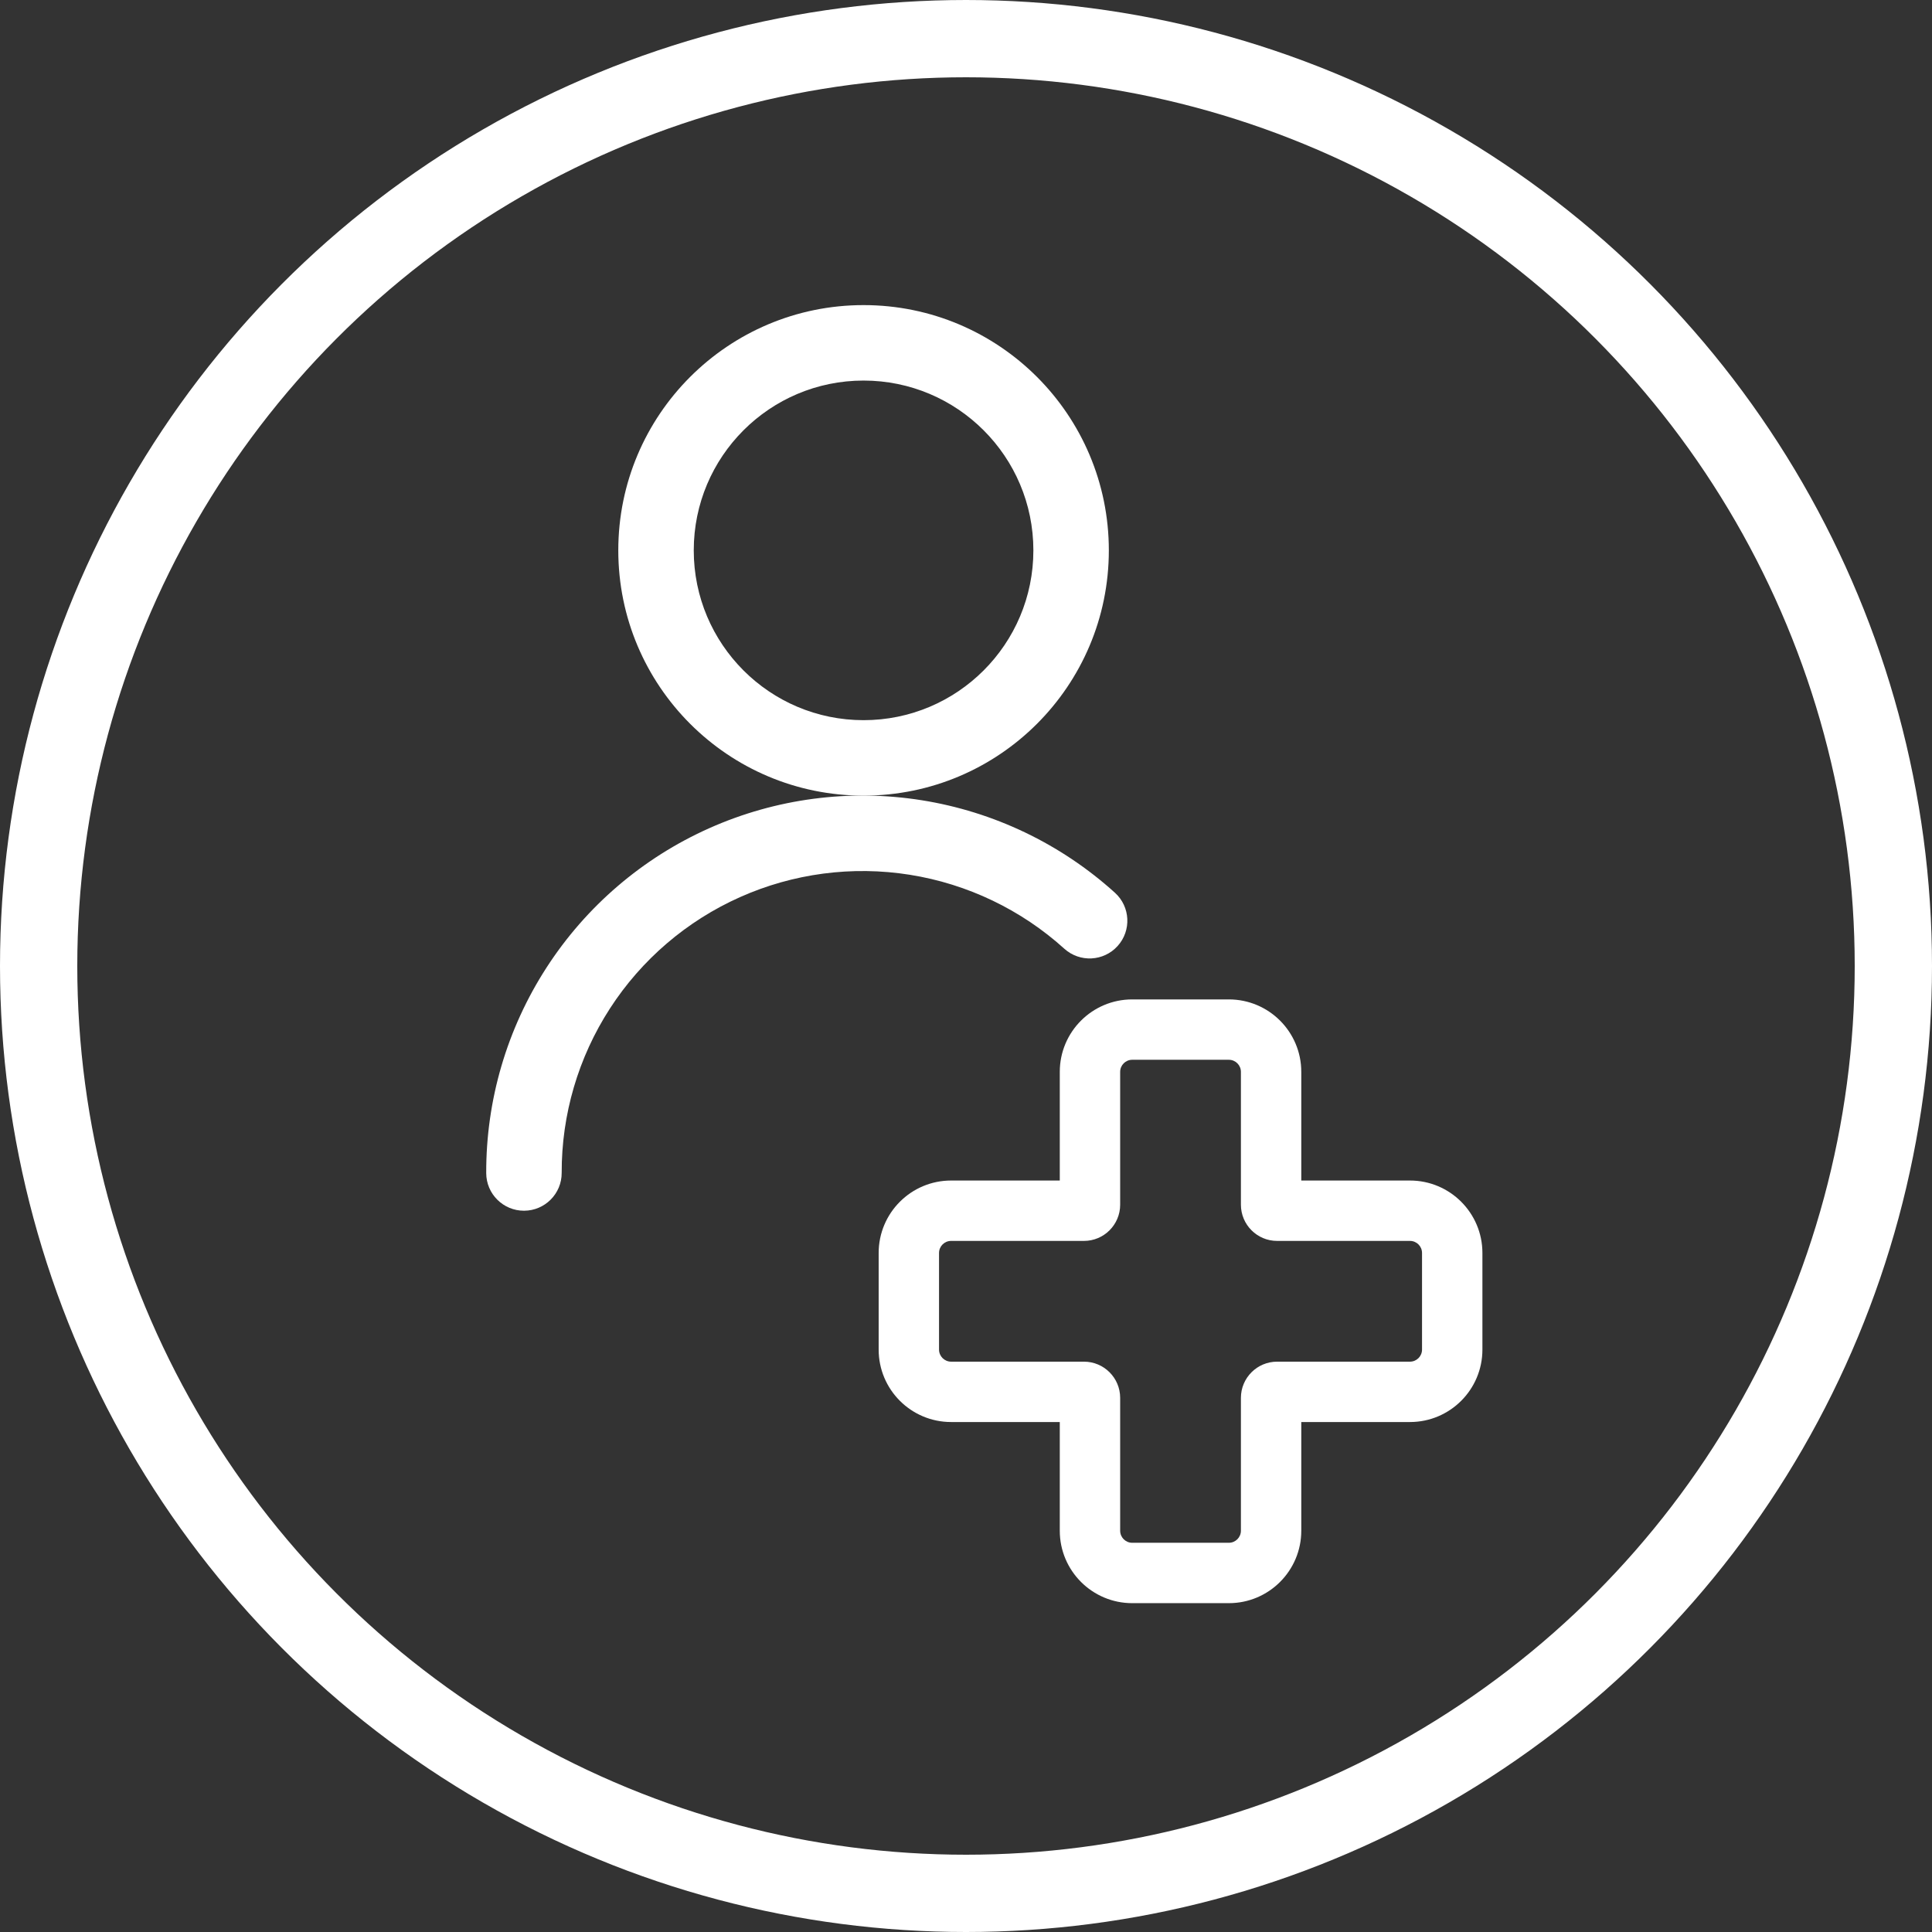
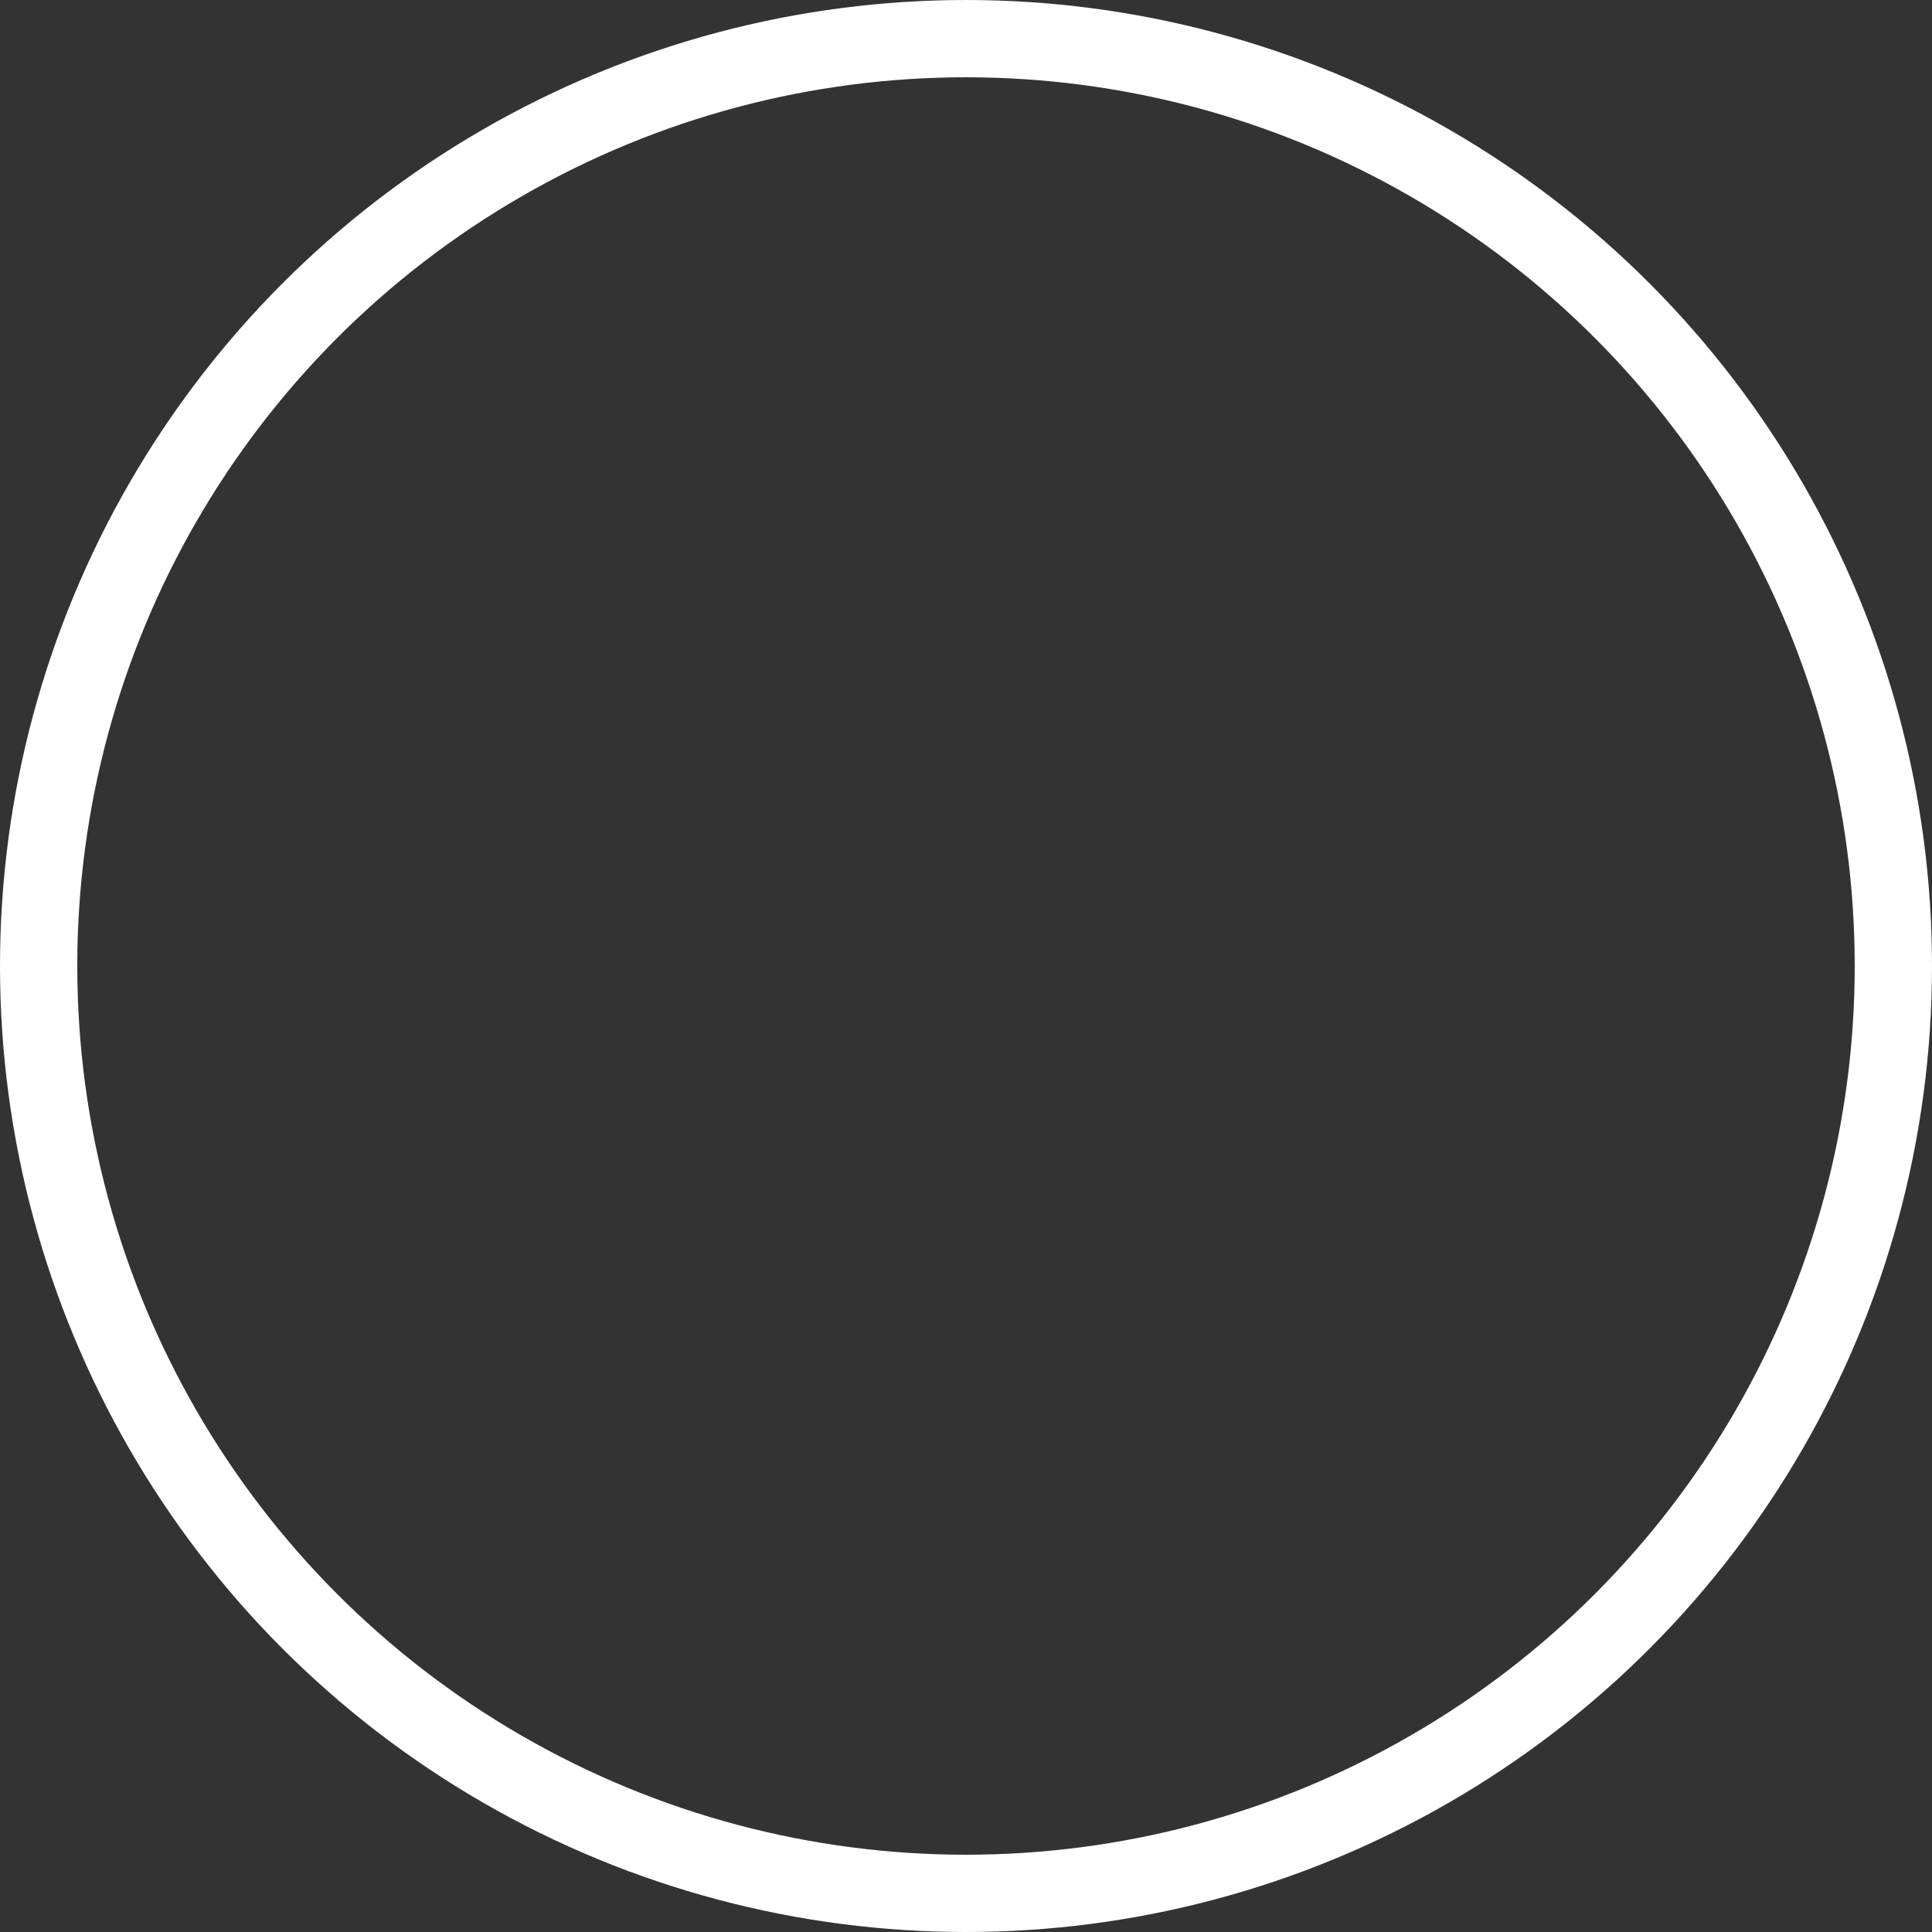
<svg xmlns="http://www.w3.org/2000/svg" width="150" height="150" viewBox="0 0 150 150" fill="none">
  <rect x="0" y="0" width="150" height="150" fill="#333333" stroke="none" />
  <circle cx="75" cy="75" r="72" stroke="white" stroke-width="6" />
  <g clip-path="url(#clip0_3947_4141)">
    <path fill-rule="evenodd" clip-rule="evenodd" d="M87.906 82.281C87.389 82.281 86.969 82.701 86.969 83.219V93.531C86.969 95.085 85.71 96.344 84.156 96.344H73.844C73.326 96.344 72.906 96.763 72.906 97.281V104.781C72.906 105.299 73.326 105.719 73.844 105.719H84.156C85.71 105.719 86.969 106.978 86.969 108.531V118.844C86.969 119.362 87.389 119.781 87.906 119.781H95.406C95.924 119.781 96.344 119.362 96.344 118.844V108.531C96.344 106.978 97.603 105.719 99.156 105.719H109.469C109.987 105.719 110.406 105.299 110.406 104.781V97.281C110.406 96.763 109.987 96.344 109.469 96.344H99.156C97.603 96.344 96.344 95.085 96.344 93.531V83.219C96.344 82.701 95.924 82.281 95.406 82.281H87.906ZM82.281 83.219C82.281 80.112 84.8 77.594 87.906 77.594H95.406C98.513 77.594 101.031 80.112 101.031 83.219V91.656H109.469C112.576 91.656 115.094 94.175 115.094 97.281V104.781C115.094 107.888 112.575 110.406 109.469 110.406H101.031V118.844C101.031 121.95 98.513 124.469 95.406 124.469H87.906C84.8 124.469 82.281 121.95 82.281 118.844V110.406H73.844C70.737 110.406 68.219 107.888 68.219 104.781V97.281C68.219 94.175 70.737 91.656 73.844 91.656H82.281V83.219Z" fill="white" />
    <path fill-rule="evenodd" clip-rule="evenodd" d="M67.047 29.547C59.766 29.547 53.863 35.449 53.863 42.73C53.863 50.012 59.766 55.914 67.047 55.914C74.328 55.914 80.231 50.012 80.231 42.73C80.231 35.449 74.328 29.547 67.047 29.547ZM48.004 42.73C48.004 32.213 56.53 23.688 67.047 23.688C77.564 23.688 86.09 32.213 86.09 42.73C86.09 53.248 77.564 61.773 67.047 61.773C56.53 61.773 48.004 53.248 48.004 42.73Z" fill="white" />
    <path fill-rule="evenodd" clip-rule="evenodd" d="M55.068 64.301C60.239 61.995 65.968 61.241 71.559 62.13C77.15 63.02 82.362 65.514 86.562 69.311C87.763 70.396 87.856 72.249 86.771 73.449C85.686 74.649 83.834 74.743 82.633 73.658C79.275 70.623 75.108 68.628 70.638 67.917C66.168 67.206 61.588 67.809 57.455 69.653C53.321 71.496 49.812 74.501 47.354 78.301C44.896 82.102 43.595 86.535 43.609 91.061C43.615 92.679 42.307 93.995 40.689 94C39.071 94.005 37.755 92.698 37.75 91.08C37.732 85.418 39.359 79.873 42.434 75.12C45.508 70.365 49.897 66.607 55.068 64.301Z" fill="white" />
  </g>
  <defs>
    <clipPath id="clip0_3947_4141">
-       <rect width="112.5" height="112.5" fill="white" transform="translate(19 19)" />
-     </clipPath>
+       </clipPath>
  </defs>
</svg>